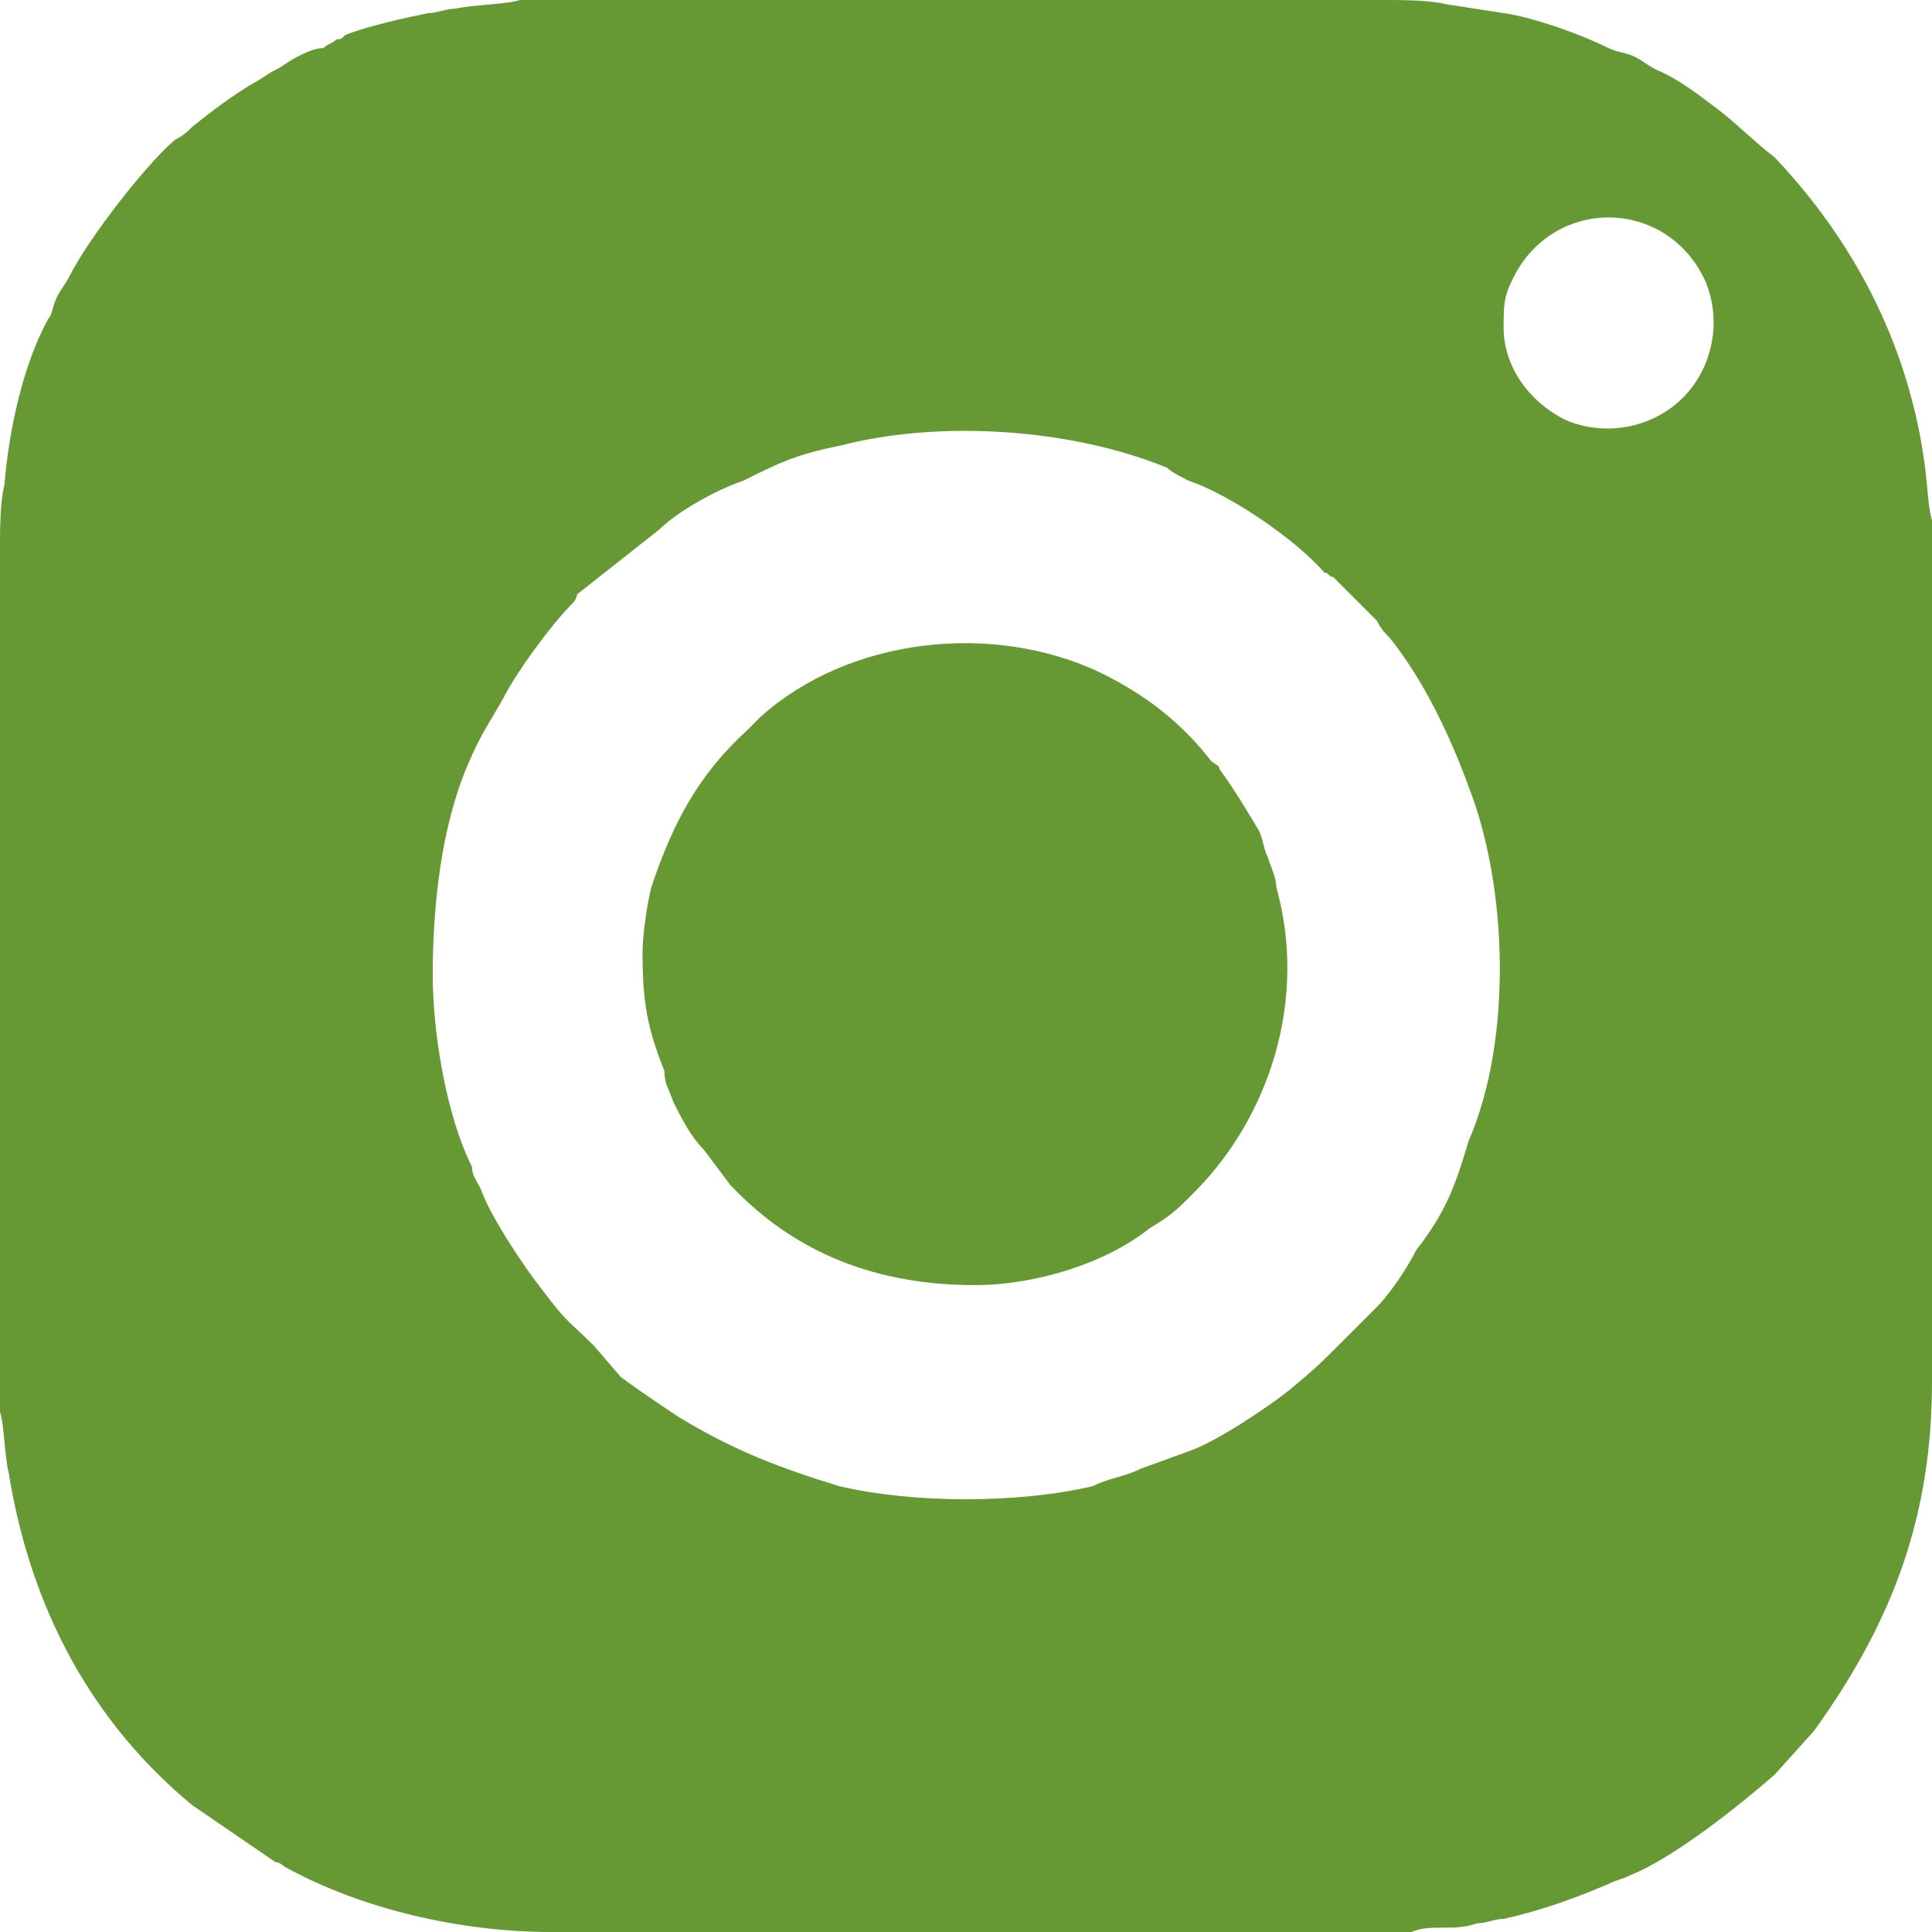
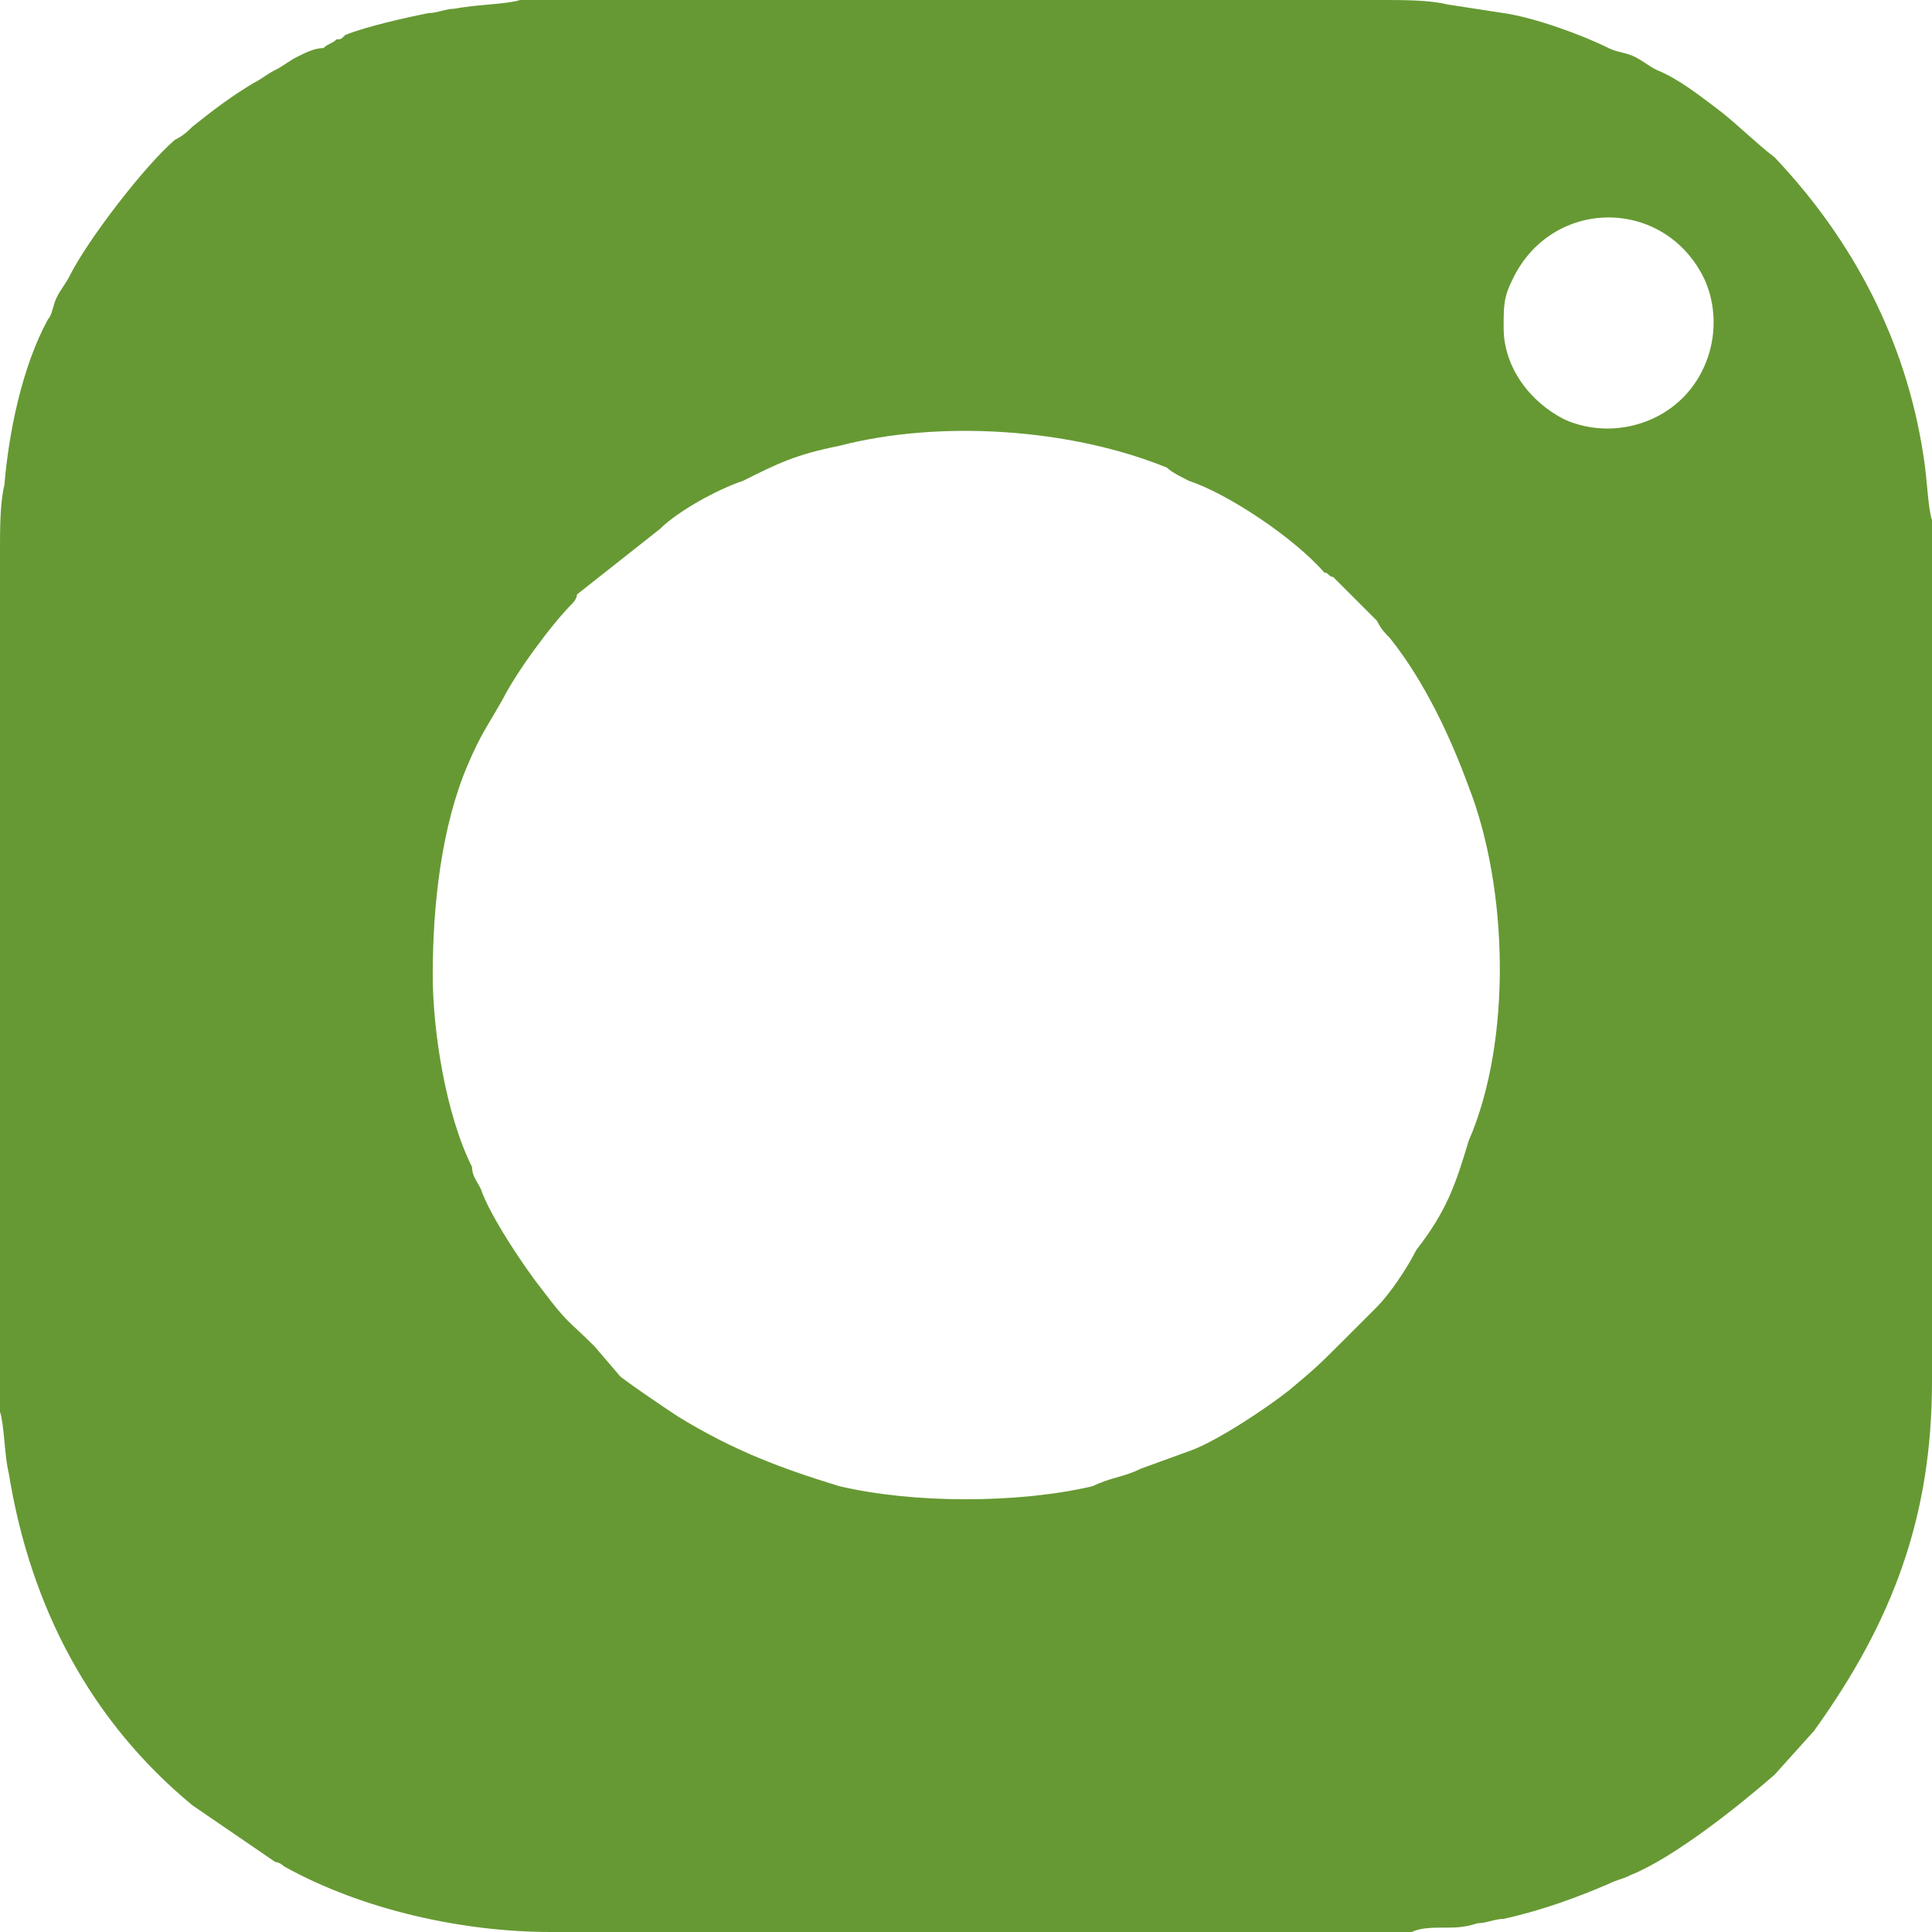
<svg xmlns="http://www.w3.org/2000/svg" xml:space="preserve" width="940px" height="940px" style="shape-rendering:geometricPrecision; text-rendering:geometricPrecision; image-rendering:optimizeQuality; fill-rule:evenodd; clip-rule:evenodd" viewBox="0 0 442 442">
  <defs>
    <style type="text/css">  .fil0 {fill:#669933}  </style>
  </defs>
  <g id="_1873555863584">
    <path class="fil0" d="M99 223c0,-16 2,-34 8,-48 3,-7 4,-8 8,-15 3,-6 11,-17 16,-22 0,0 1,-1 1,-2l19 -15c4,-4 13,-9 19,-11 8,-4 12,-6 22,-8 23,-6 53,-4 75,5 1,1 3,2 5,3 9,3 24,13 31,21 1,0 1,1 2,1l10 10c1,2 2,3 3,4 8,10 14,23 18,34 9,23 10,58 0,81 -3,10 -5,16 -12,25 -2,4 -6,10 -9,13l-8 8c-5,5 -6,6 -12,11 -5,4 -17,12 -23,14l-11 4c-4,2 -7,2 -11,4 -17,4 -41,4 -58,0 -13,-4 -24,-8 -37,-16 -3,-2 -9,-6 -13,-9l-6 -7c-6,-6 -6,-5 -12,-13 -4,-5 -12,-17 -14,-23 -1,-2 -2,-3 -2,-5 -6,-12 -9,-31 -9,-44zm245 -148c0,-5 0,-7 2,-11 9,-19 35,-19 44,0 4,9 2,20 -5,27 -7,7 -18,9 -27,5 -8,-4 -14,-12 -14,-21zm-344 51c0,19 0,193 0,197 1,3 1,10 2,14 5,31 19,57 42,76l19 13c1,0 2,1 2,1 18,10 41,15 61,15 19,0 193,0 197,0 2,-1 5,-1 7,-1 3,0 5,0 8,-1 2,0 4,-1 6,-1 9,-2 17,-5 24,-8 2,-1 3,-1 5,-2 10,-4 25,-16 33,-23l9 -10c18,-25 27,-49 27,-80 0,-20 0,-194 0,-197 -1,-3 -1,-9 -2,-15 -4,-26 -16,-49 -34,-68 -4,-3 -9,-8 -13,-11 -4,-3 -9,-7 -14,-9 -2,-1 -3,-2 -5,-3 -2,-1 -4,-1 -6,-2 -6,-3 -17,-7 -24,-8l-13 -2c-4,-1 -10,-1 -15,-1 -20,0 -194,0 -197,0 -3,1 -10,1 -15,2 -2,0 -4,1 -6,1 -5,1 -14,3 -19,5 -1,1 -1,1 -2,1 -1,1 -2,1 -3,2 -2,0 -4,1 -6,2 -2,1 -3,2 -5,3 -2,1 -3,2 -5,3 -5,3 -9,6 -14,10 -1,1 -2,2 -4,3 -7,6 -20,23 -24,31 -1,2 -2,3 -3,5 -1,2 -1,4 -2,5 -6,11 -9,26 -10,38 -1,4 -1,10 -1,15z" />
-     <path class="fil0" d="M147 218c0,11 1,17 5,27 0,3 1,4 2,7 2,4 4,8 7,11l6 8c15,16 34,23 56,23 14,0 30,-5 40,-13 5,-3 6,-4 10,-8 18,-18 26,-45 19,-70 0,-2 -1,-4 -2,-7 -1,-2 -1,-4 -2,-6 -3,-5 -6,-10 -9,-14 0,-1 -1,-1 -2,-2 -7,-9 -15,-15 -25,-20 -25,-12 -58,-8 -78,10 -1,1 -2,2 -3,3 -11,10 -17,21 -22,36 -1,4 -2,11 -2,15z" />
  </g>
</svg>